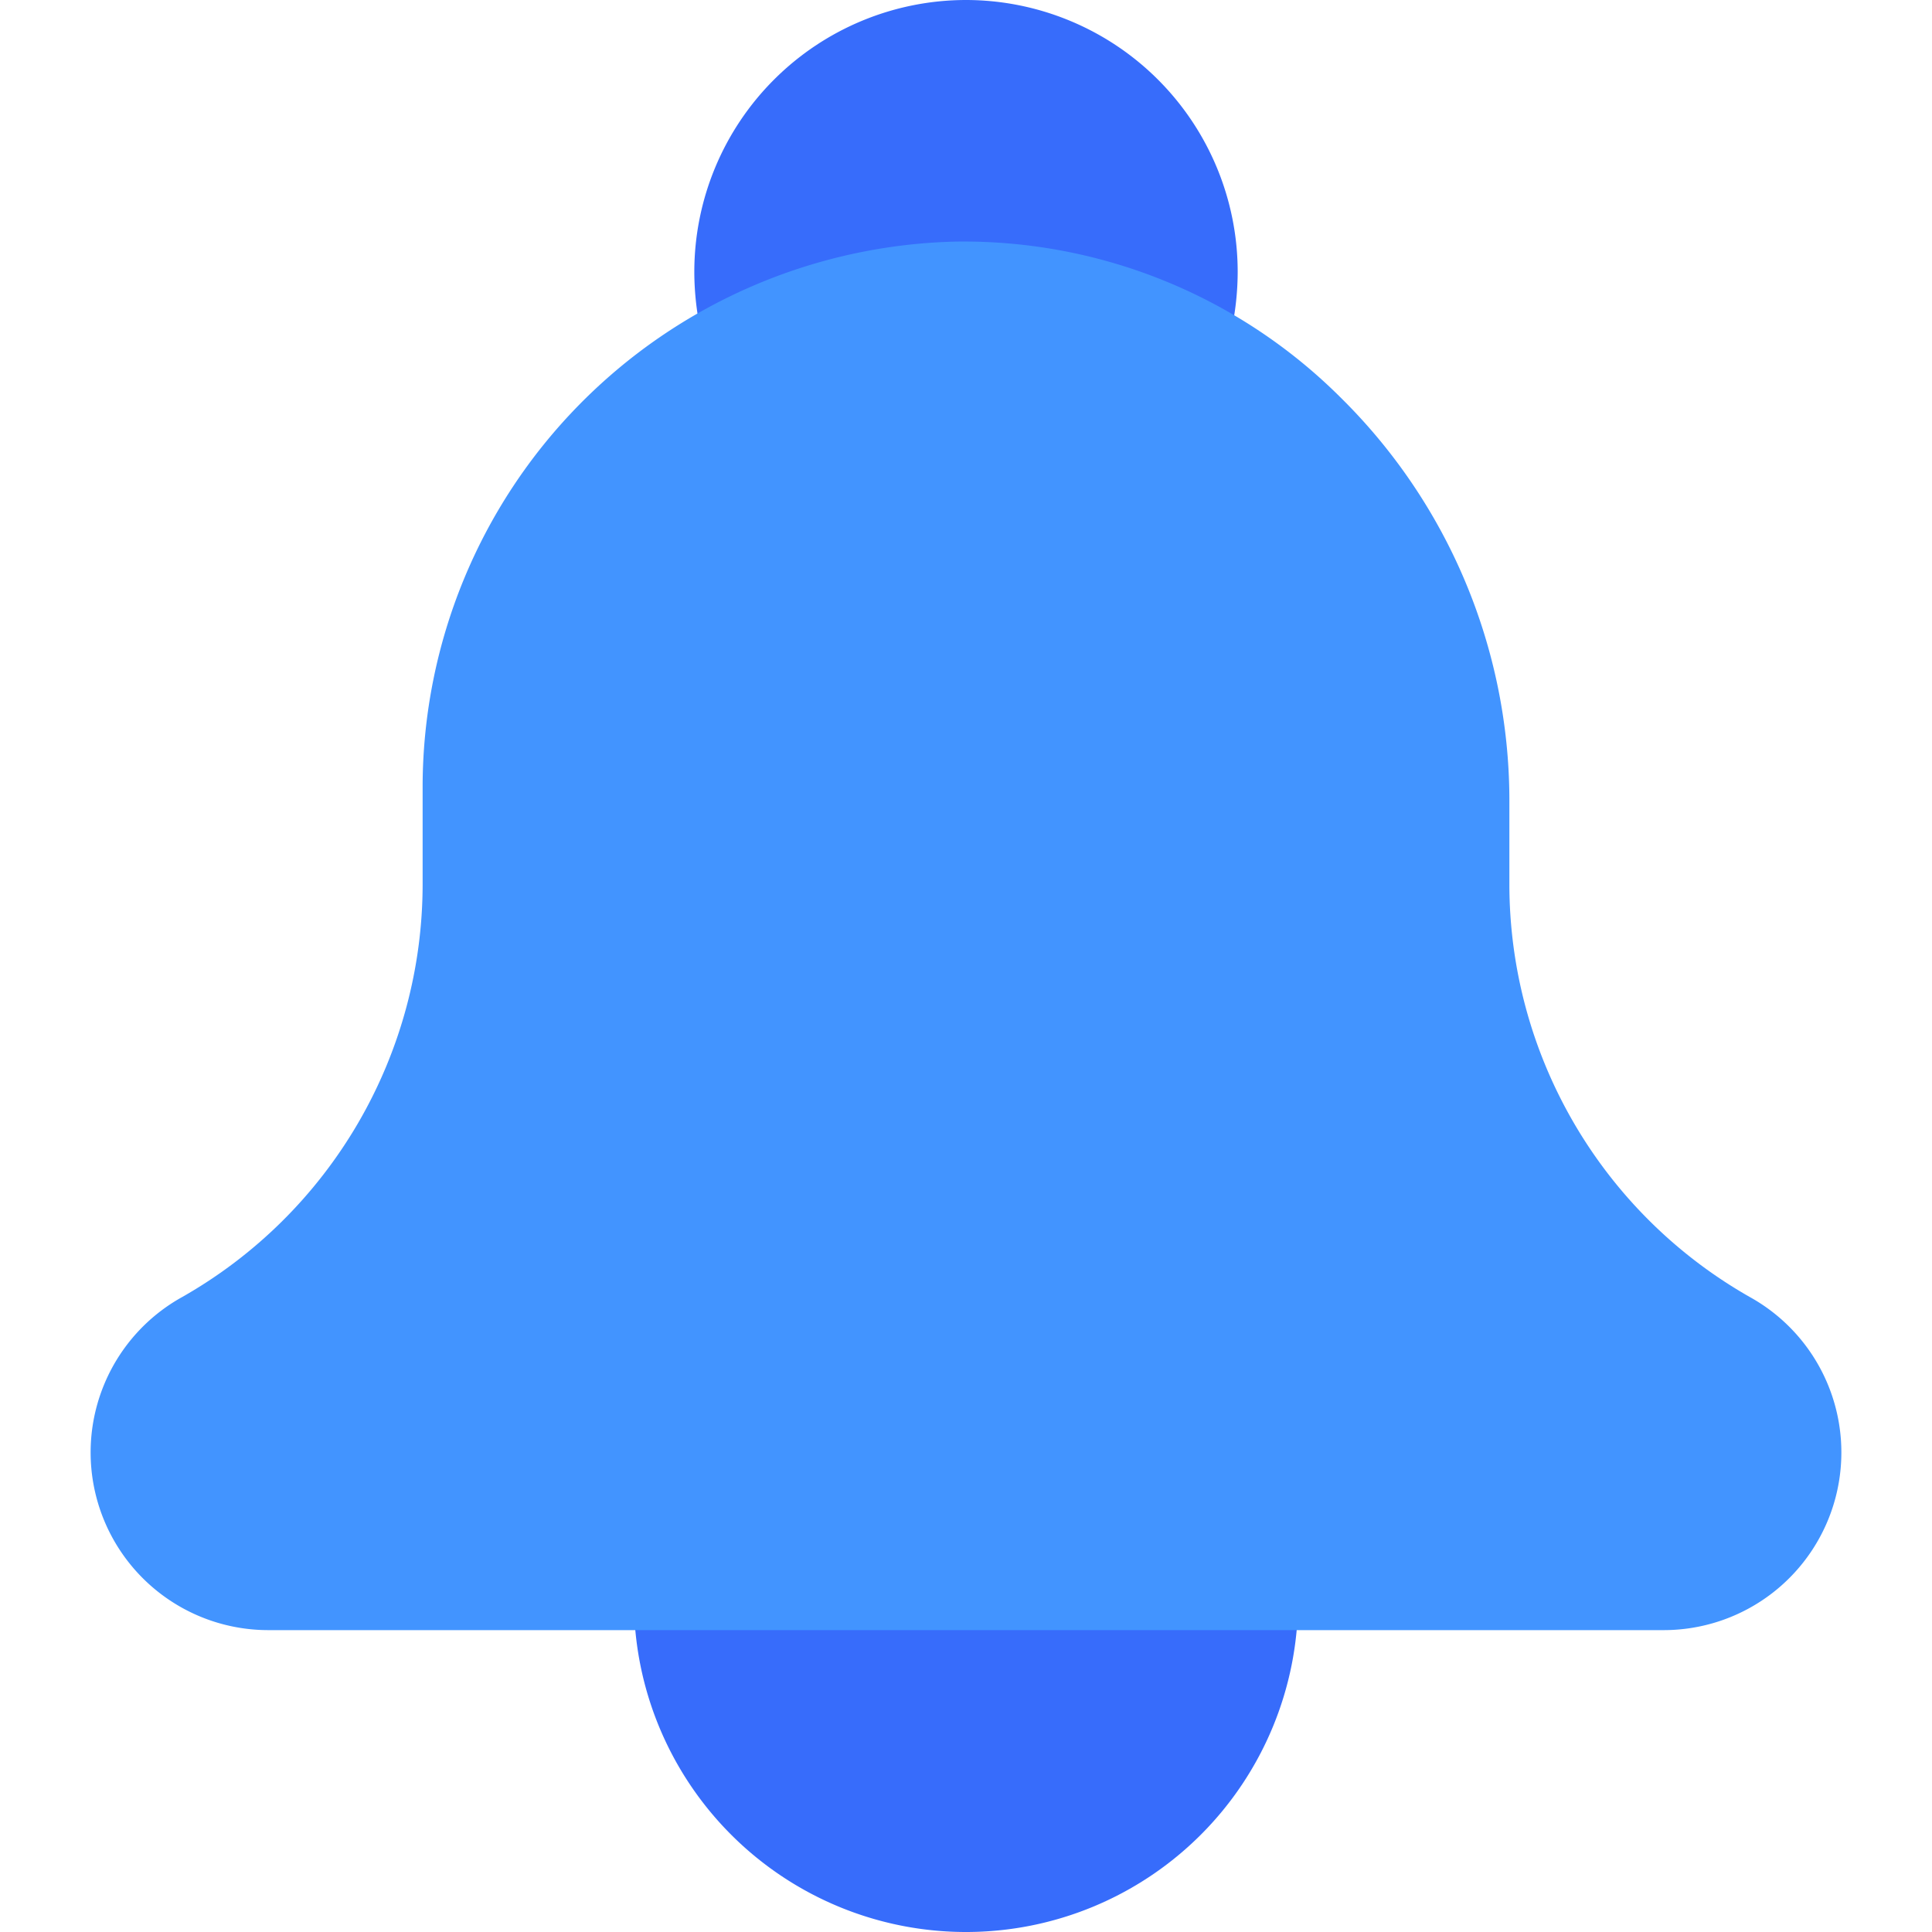
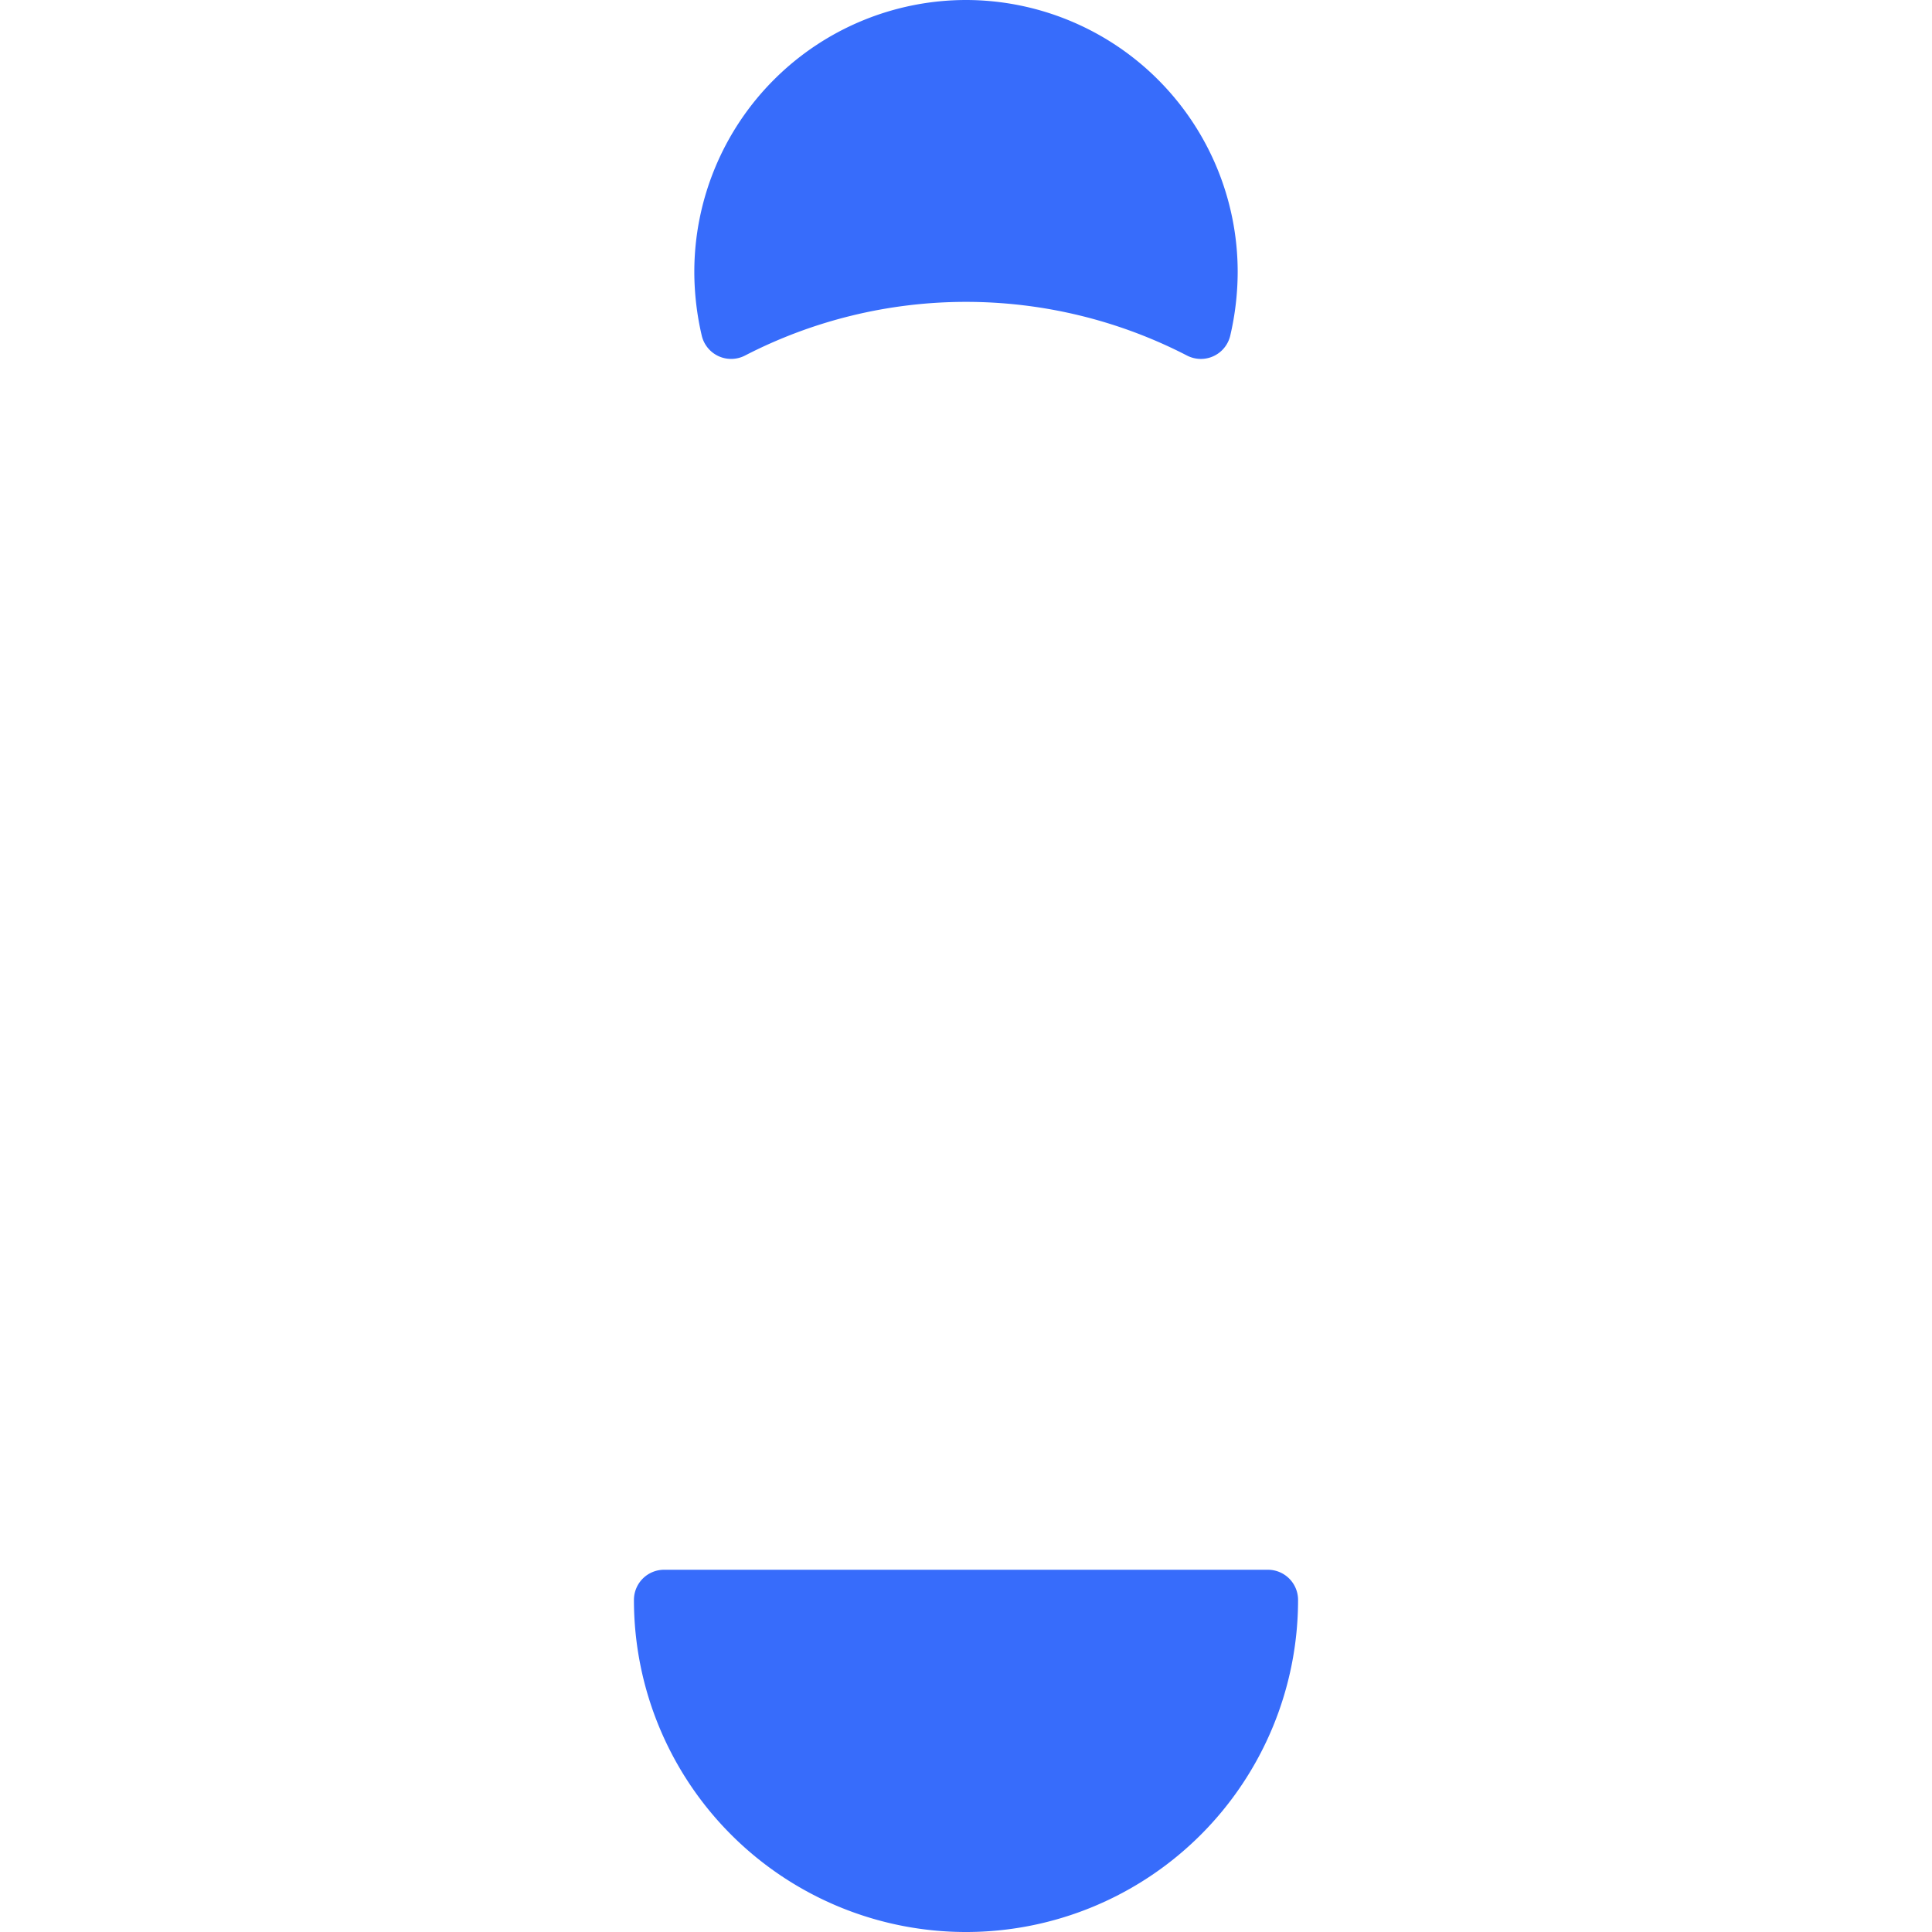
<svg xmlns="http://www.w3.org/2000/svg" version="1.1" width="512" height="512" x="0" y="0" viewBox="0 0 64 64" style="enable-background:new 0 0 512 512" xml:space="preserve">
  <g>
    <path fill="#376CFB" d="M42 52H22a1 1 0 0 0-1 1 11 11 0 0 0 22 0 1 1 0 0 0-1-1zM32 0a9.01 9.01 0 0 0-9 9 9.343 9.343 0 0 0 .246 2.116 1 1 0 0 0 1.435.661 15.96 15.96 0 0 1 14.638 0 1.01 1.01 0 0 0 .461.113 1 1 0 0 0 .974-.774A9.343 9.343 0 0 0 41 9a9.01 9.01 0 0 0-9-9z" opacity="1" data-original="#376cfb" />
-     <path fill="#4294FF" d="M57.96 42.963A15.734 15.734 0 0 1 50 29.295v-2.85a18.752 18.752 0 0 0-5.608-13.294 17.68 17.68 0 0 0-12.736-5.148A18.088 18.088 0 0 0 14 26v3.295a15.734 15.734 0 0 1-7.96 13.668A5.886 5.886 0 0 0 8.89 54h46.22a5.886 5.886 0 0 0 2.85-11.037z" opacity="1" data-original="#4294ff" />
  </g>
</svg>